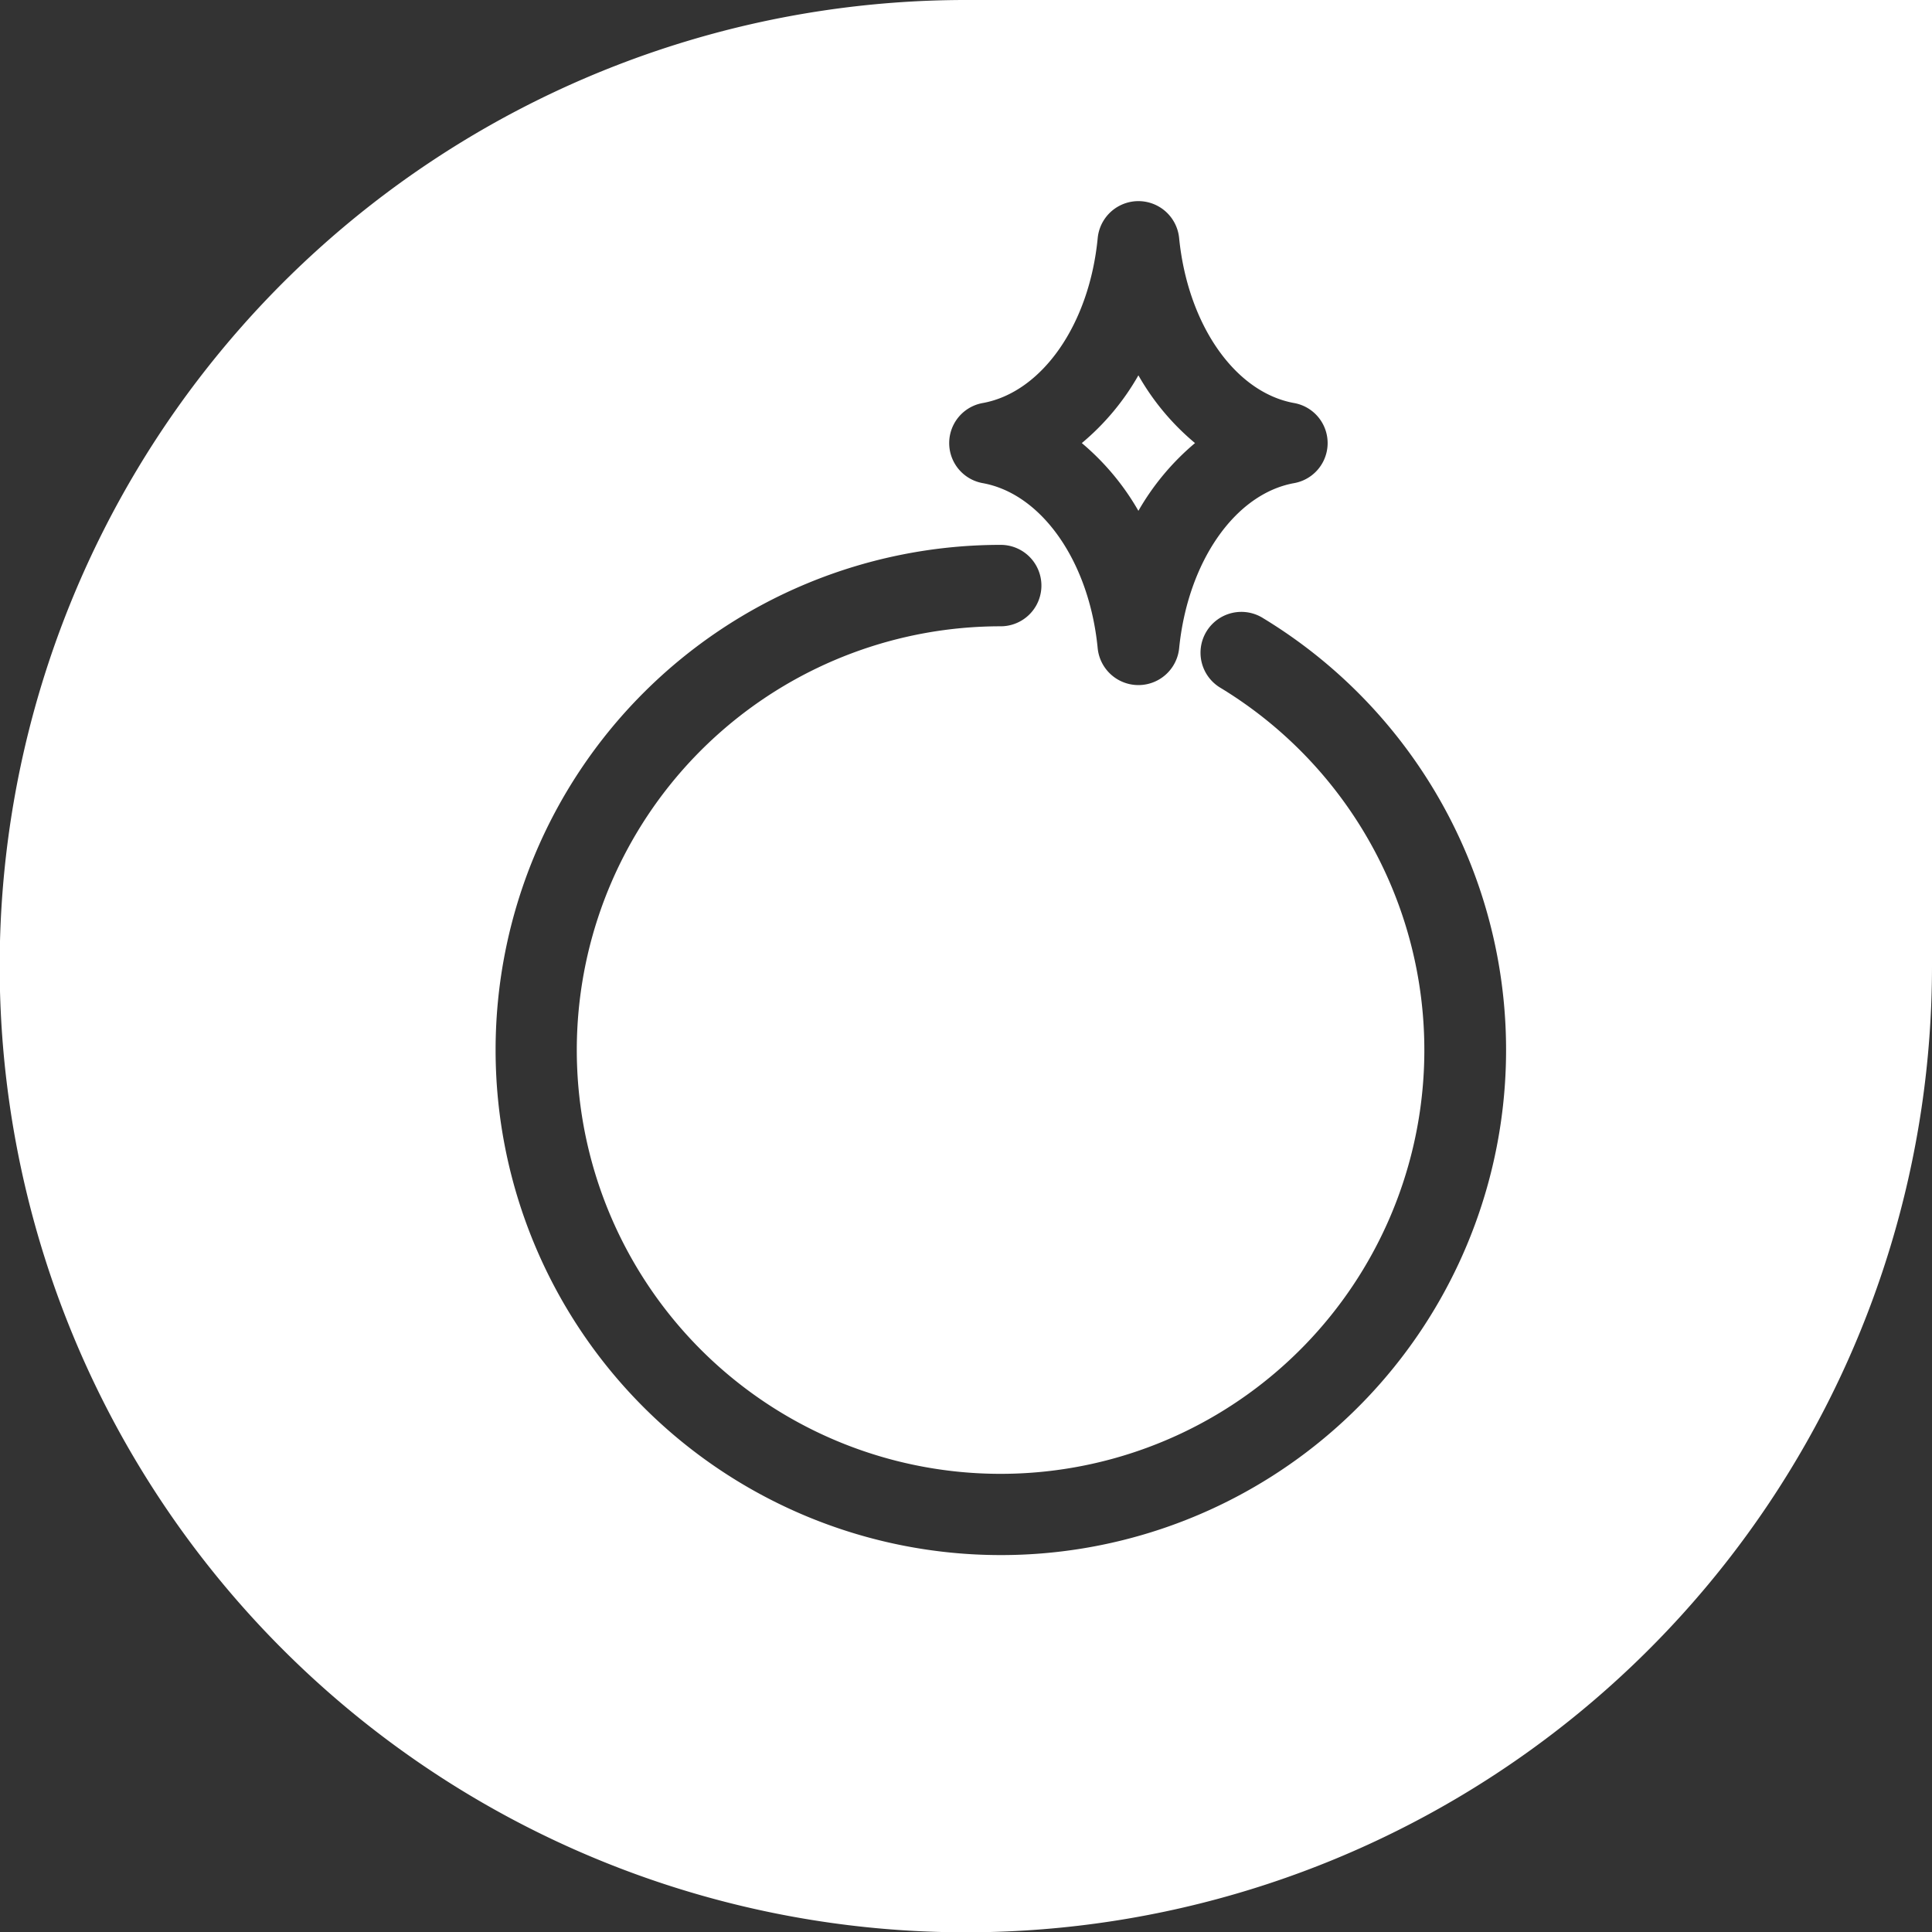
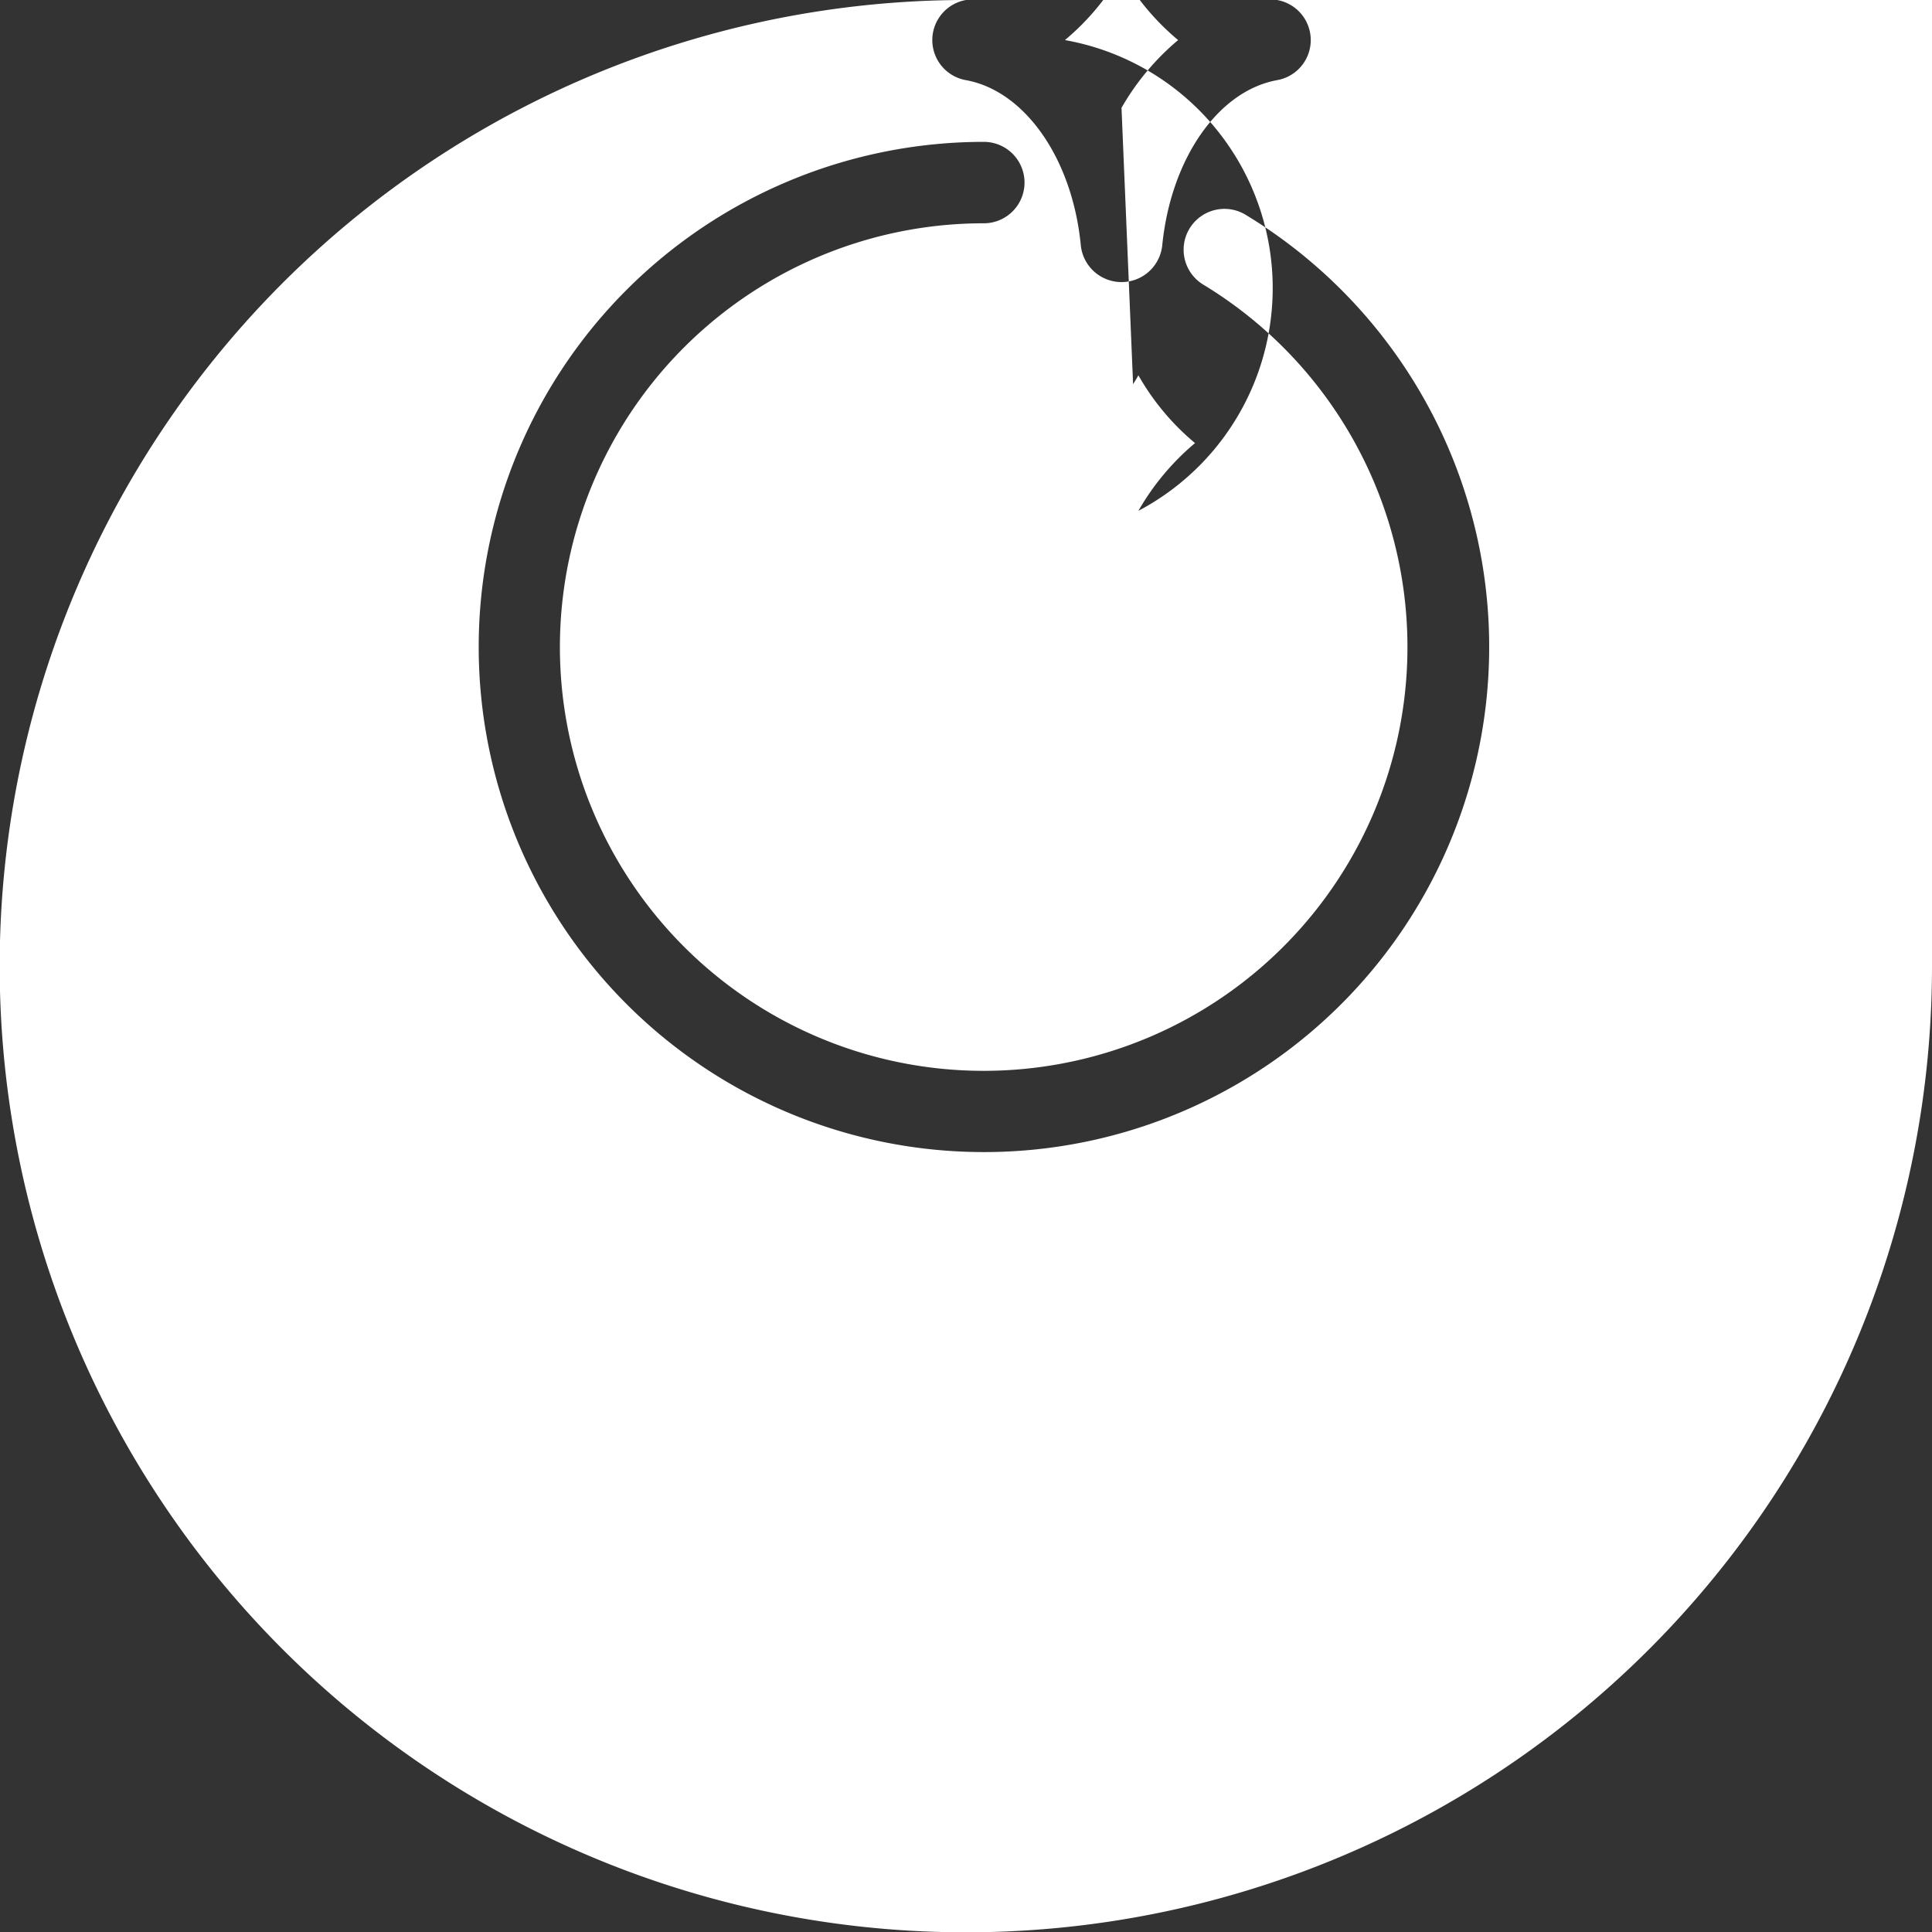
<svg xmlns="http://www.w3.org/2000/svg" width="60.74" height="60.75" viewBox="0 0 60.74 60.75">
  <rect x="0" y="0" width="60.74" height="60.75" fill="#333333" stroke="none" />
  <g transform="translate(-190.801 -317.81)">
-     <path d="M226.591,329.61a7.768,7.768,0,0,1-1.779,2.13,7.919,7.919,0,0,1,1.779,2.13,7.922,7.922,0,0,1,1.78-2.13A7.77,7.77,0,0,1,226.591,329.61Zm0,0a7.768,7.768,0,0,1-1.779,2.13,7.919,7.919,0,0,1,1.779,2.13,7.922,7.922,0,0,1,1.78-2.13A7.77,7.77,0,0,1,226.591,329.61Zm-5.42-11.8a30.375,30.375,0,1,0,30.37,30.38V317.81Zm.531,12.67c1.86-.34,3.349-2.47,3.61-5.19a1.286,1.286,0,0,1,2.559,0c.27,2.72,1.75,4.85,3.61,5.19a1.279,1.279,0,0,1,0,2.52c-1.86.34-3.34,2.48-3.61,5.2a1.287,1.287,0,0,1-2.559,0c-.261-2.72-1.75-4.86-3.61-5.2a1.279,1.279,0,0,1,0-2.52Zm.56,36.22a15.88,15.88,0,0,1,0-31.76,1.28,1.28,0,1,1,0,2.56,13.323,13.323,0,1,0,6.919,1.94,1.284,1.284,0,1,1,1.34-2.19,15.881,15.881,0,0,1-8.259,29.45Zm4.329-32.83a7.922,7.922,0,0,1,1.78-2.13,7.77,7.77,0,0,1-1.78-2.13,7.768,7.768,0,0,1-1.779,2.13A7.919,7.919,0,0,1,226.591,333.87Z" fill="#fff" />
+     <path d="M226.591,329.61a7.768,7.768,0,0,1-1.779,2.13,7.919,7.919,0,0,1,1.779,2.13,7.922,7.922,0,0,1,1.78-2.13A7.77,7.77,0,0,1,226.591,329.61Zm0,0a7.768,7.768,0,0,1-1.779,2.13,7.919,7.919,0,0,1,1.779,2.13,7.922,7.922,0,0,1,1.78-2.13A7.77,7.77,0,0,1,226.591,329.61Zm-5.42-11.8a30.375,30.375,0,1,0,30.37,30.38V317.81Zc1.86-.34,3.349-2.47,3.61-5.19a1.286,1.286,0,0,1,2.559,0c.27,2.72,1.75,4.85,3.61,5.19a1.279,1.279,0,0,1,0,2.52c-1.86.34-3.34,2.48-3.61,5.2a1.287,1.287,0,0,1-2.559,0c-.261-2.72-1.75-4.86-3.61-5.2a1.279,1.279,0,0,1,0-2.52Zm.56,36.22a15.88,15.88,0,0,1,0-31.76,1.28,1.28,0,1,1,0,2.56,13.323,13.323,0,1,0,6.919,1.94,1.284,1.284,0,1,1,1.34-2.19,15.881,15.881,0,0,1-8.259,29.45Zm4.329-32.83a7.922,7.922,0,0,1,1.78-2.13,7.77,7.77,0,0,1-1.78-2.13,7.768,7.768,0,0,1-1.779,2.13A7.919,7.919,0,0,1,226.591,333.87Z" fill="#fff" />
  </g>
</svg>